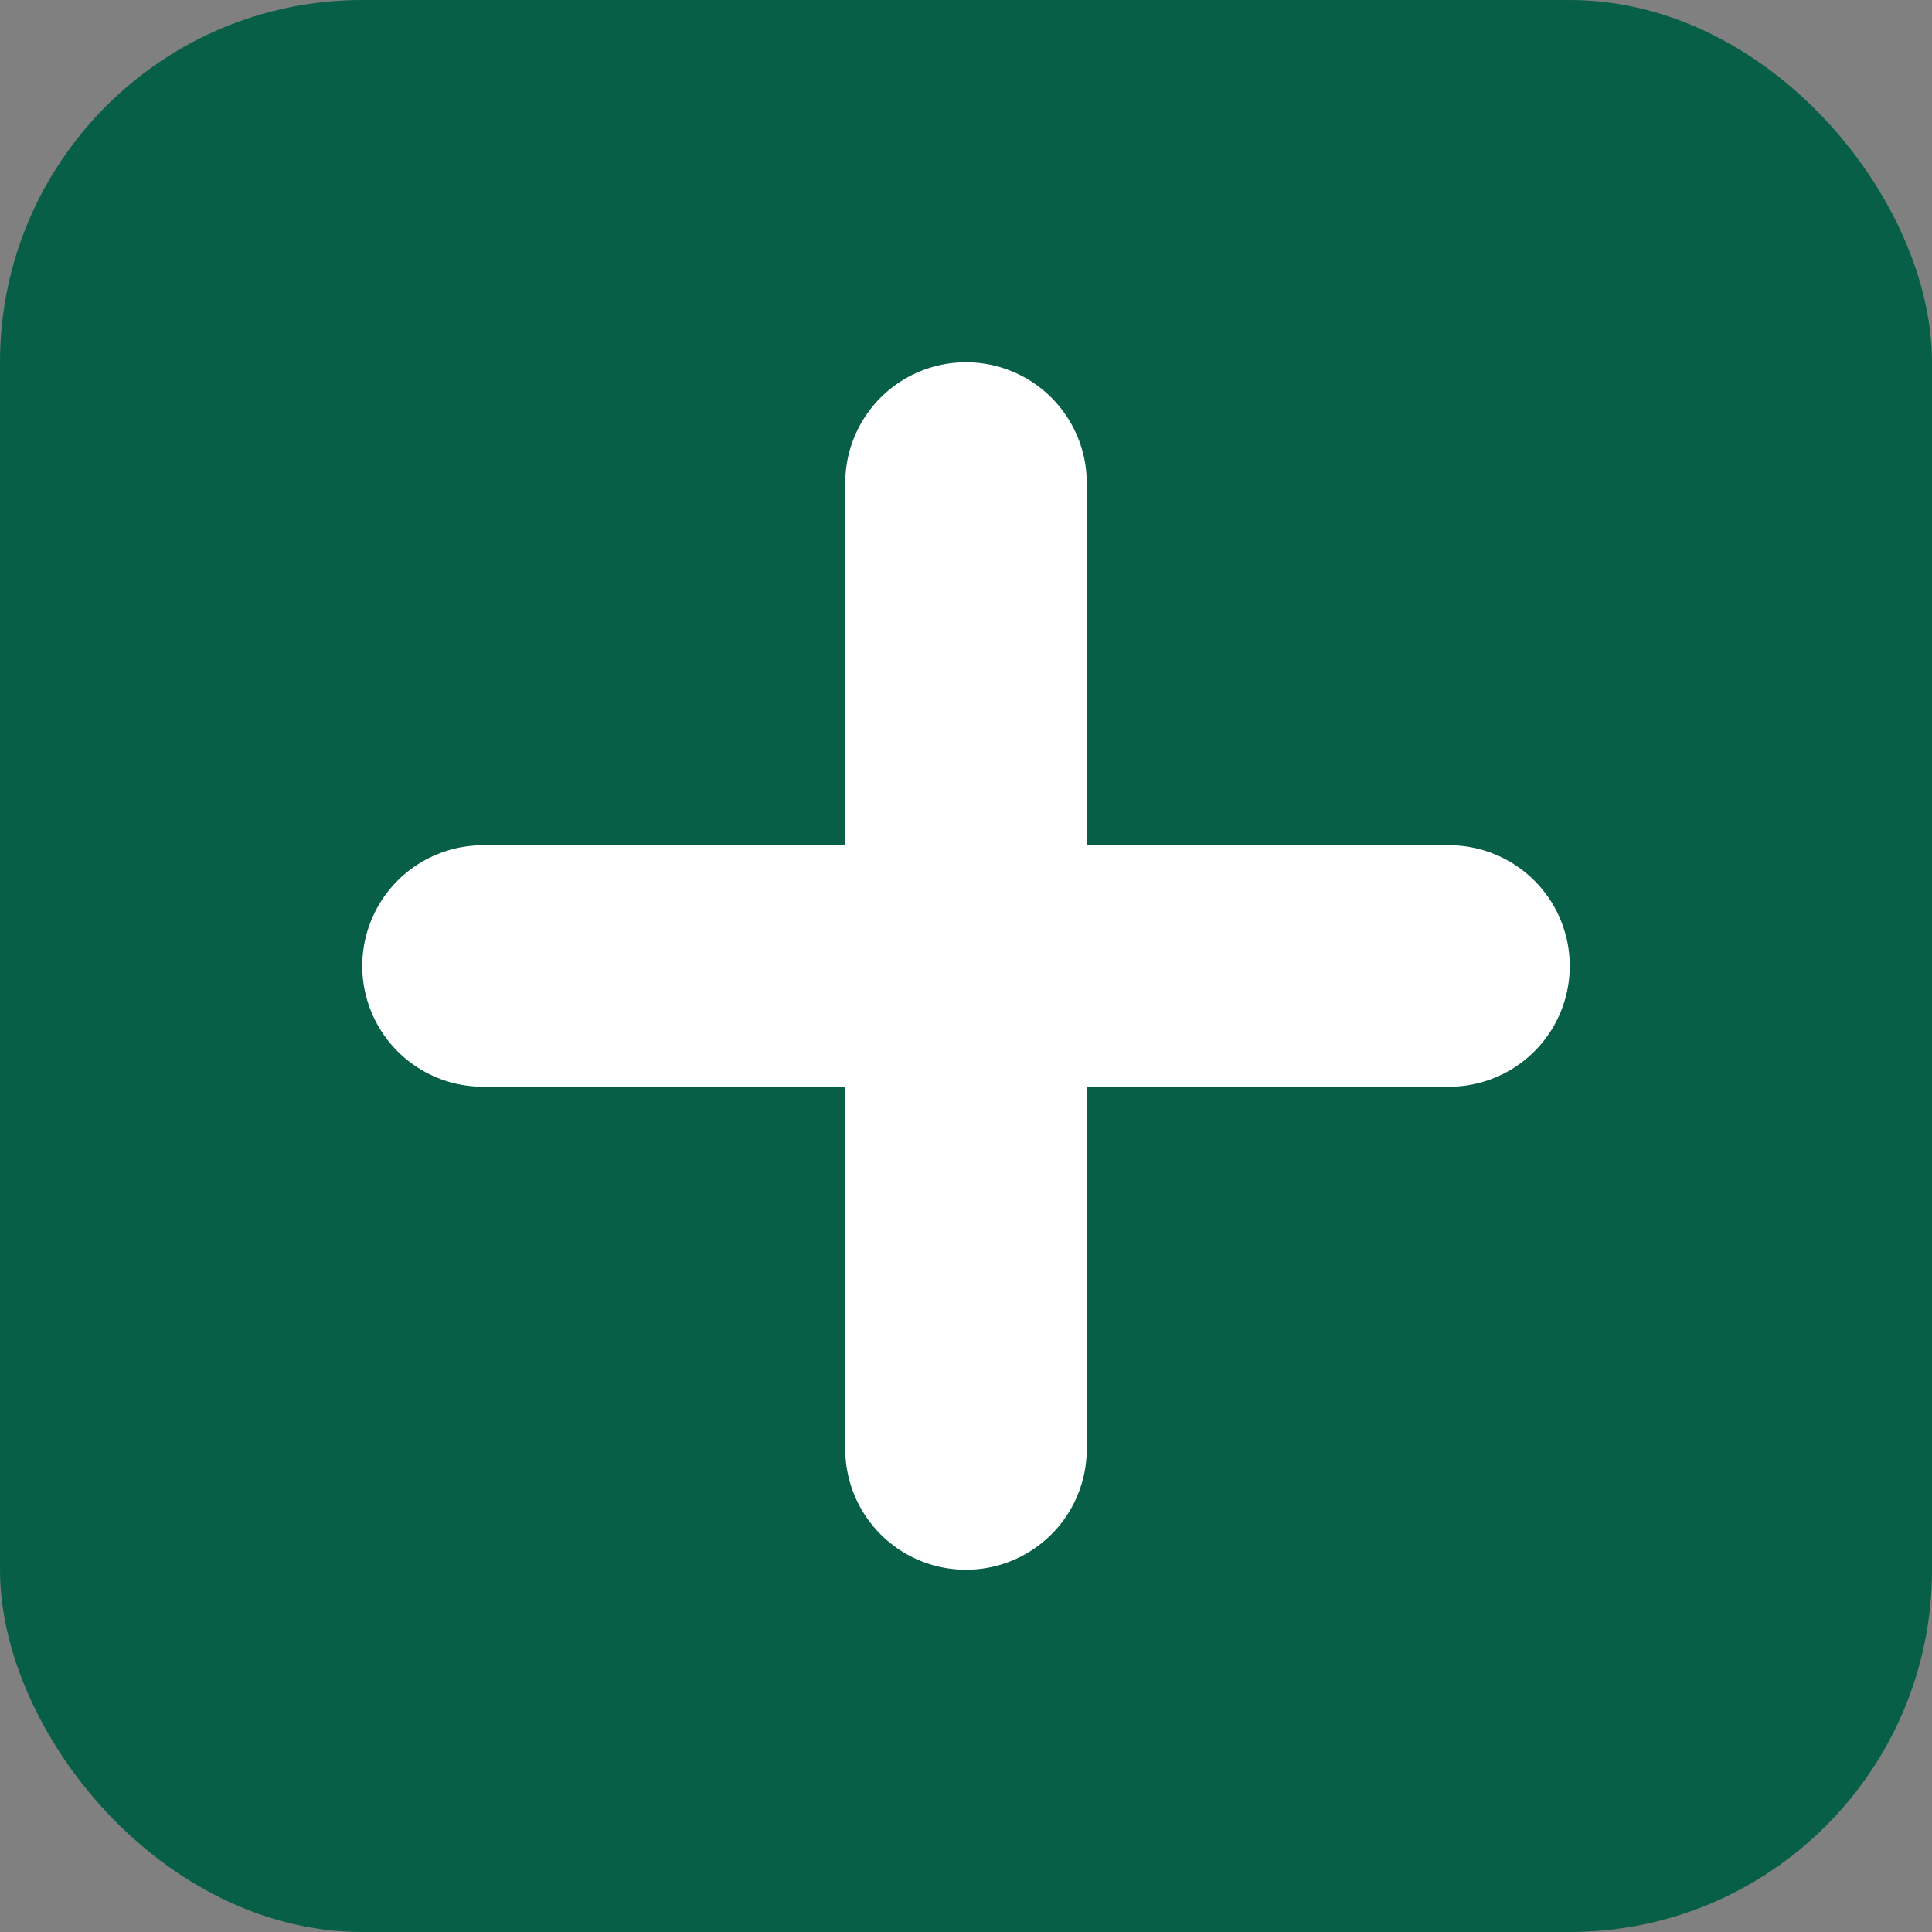
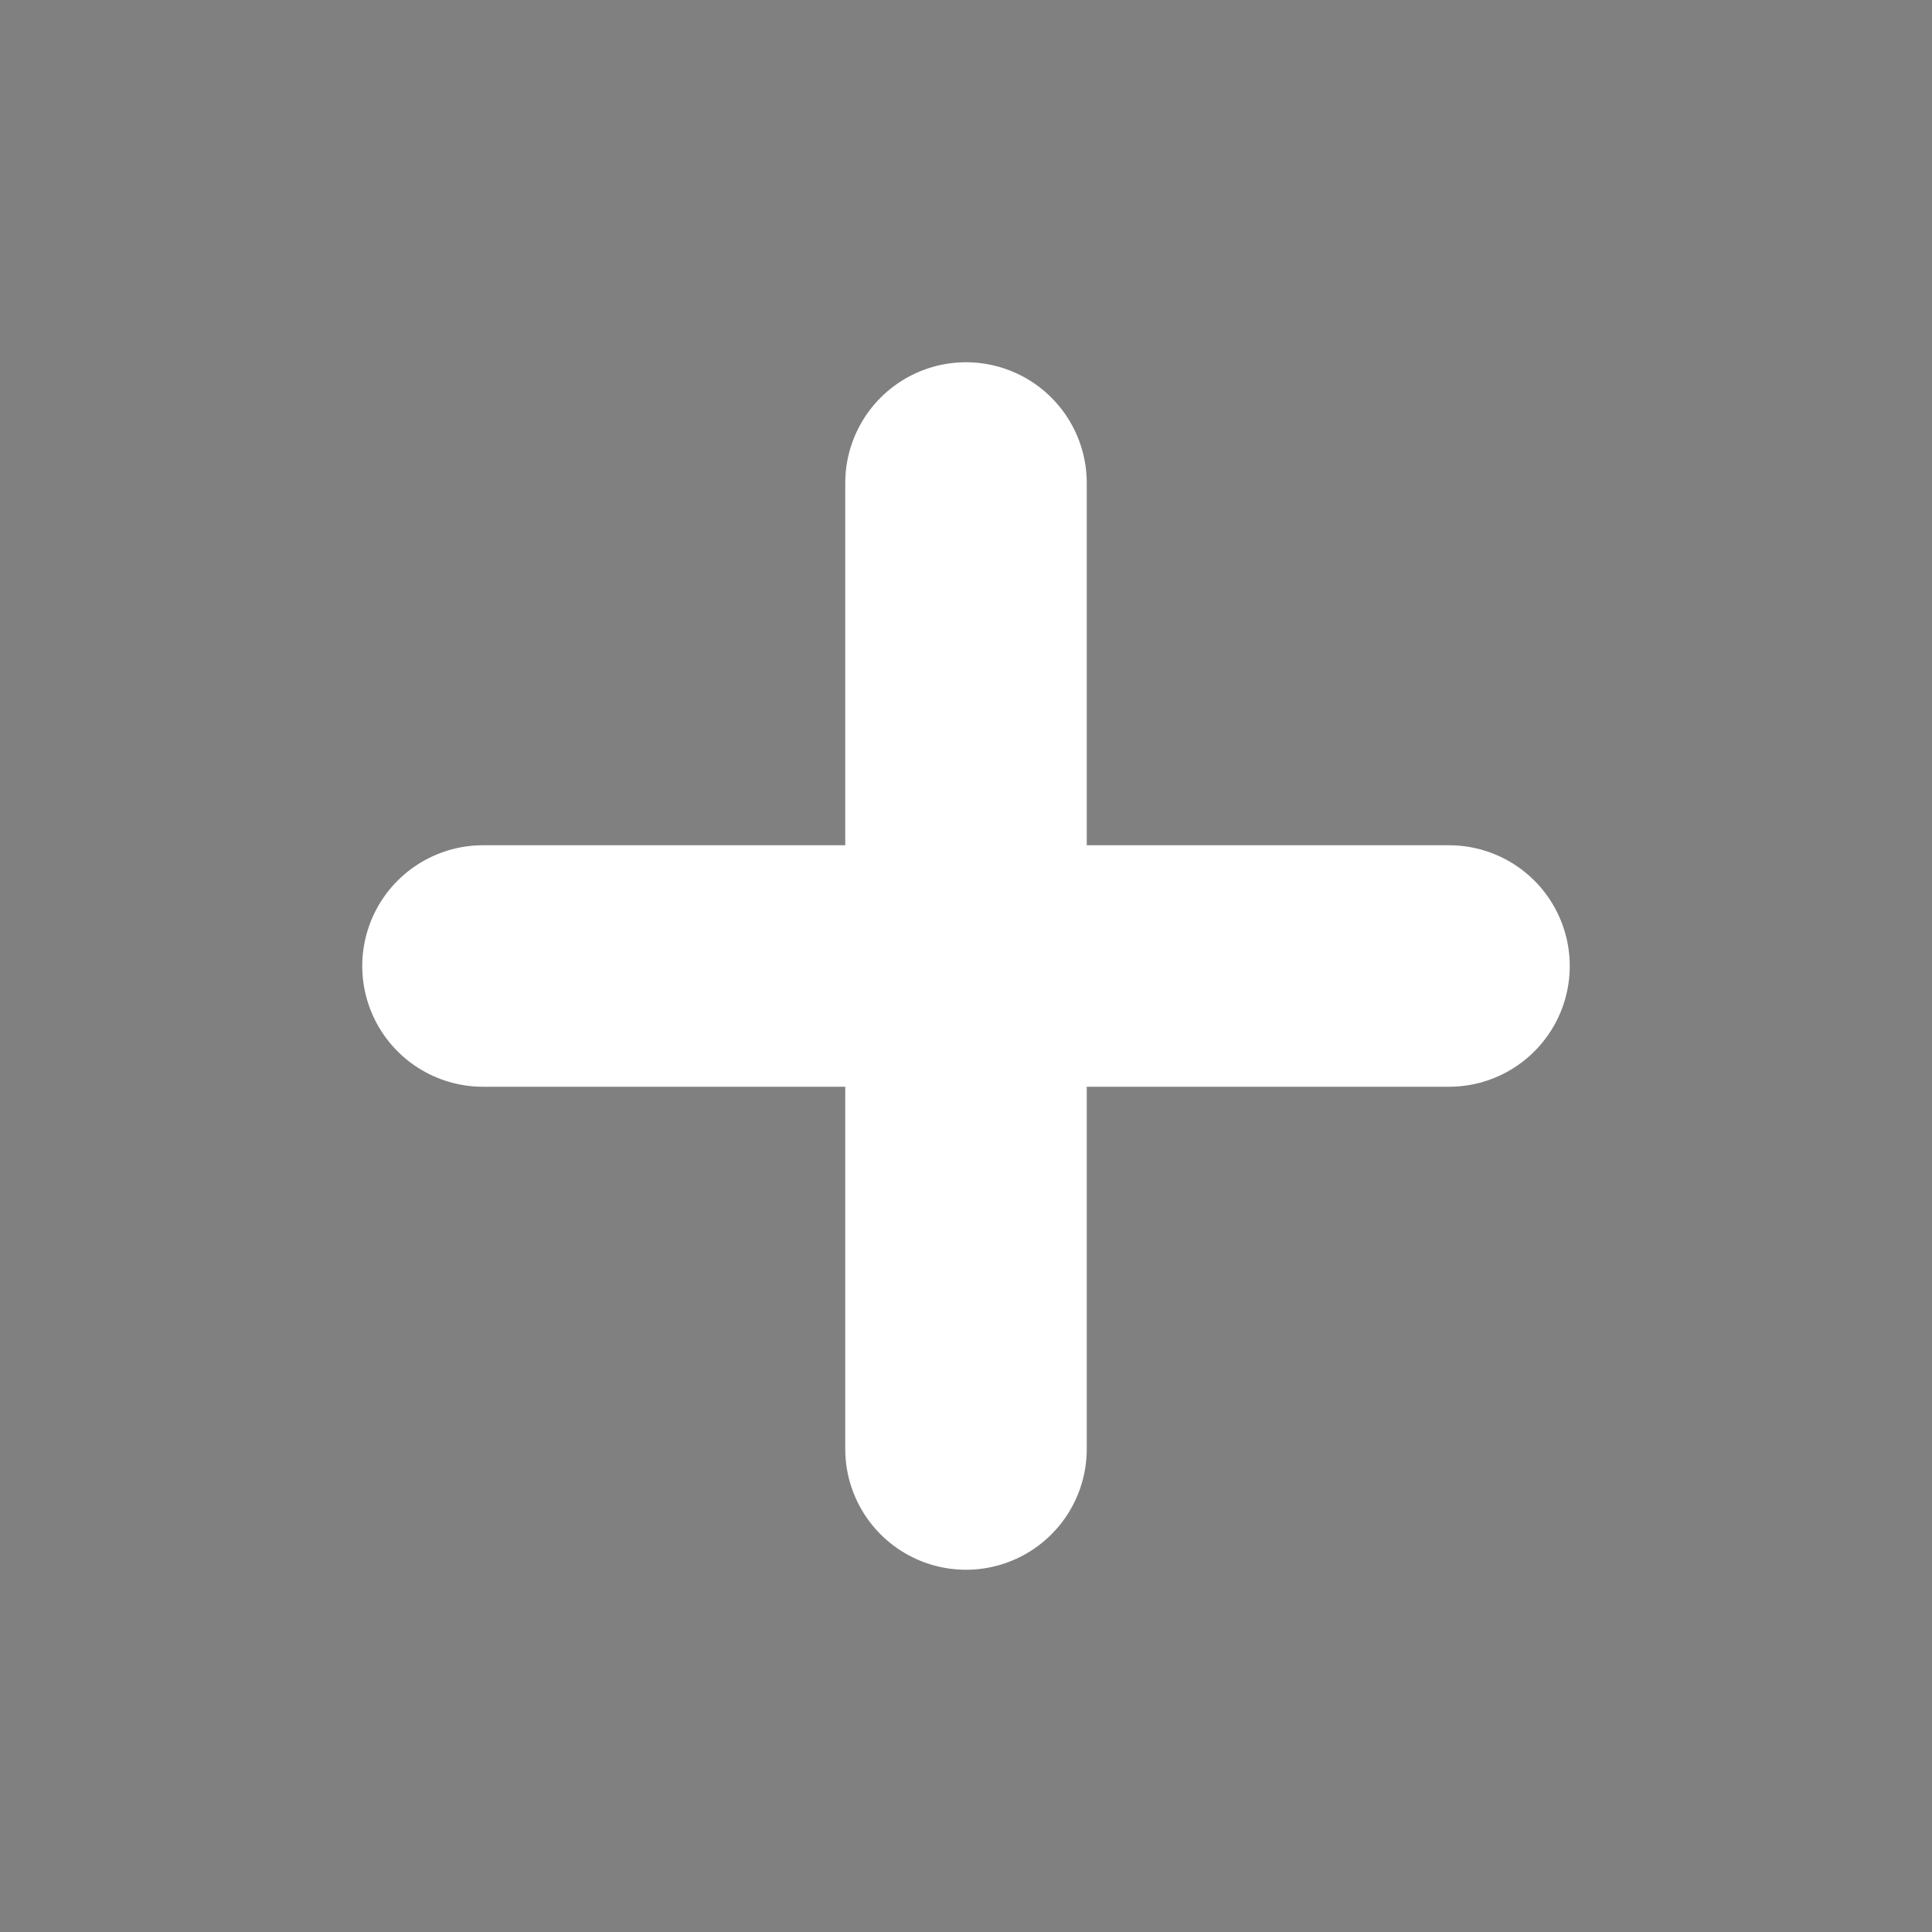
<svg xmlns="http://www.w3.org/2000/svg" width="32" height="32" viewBox="0 0 32 32" fill="none">
  <rect x="0" y="0" width="32" height="32" fill="#808080" stroke="none" />
-   <rect width="32" height="32" rx="6" fill="#065f46" />
  <path d="M8 16 L24 16 M16 8 L16 24" stroke="white" stroke-width="4" stroke-linecap="round" />
</svg>